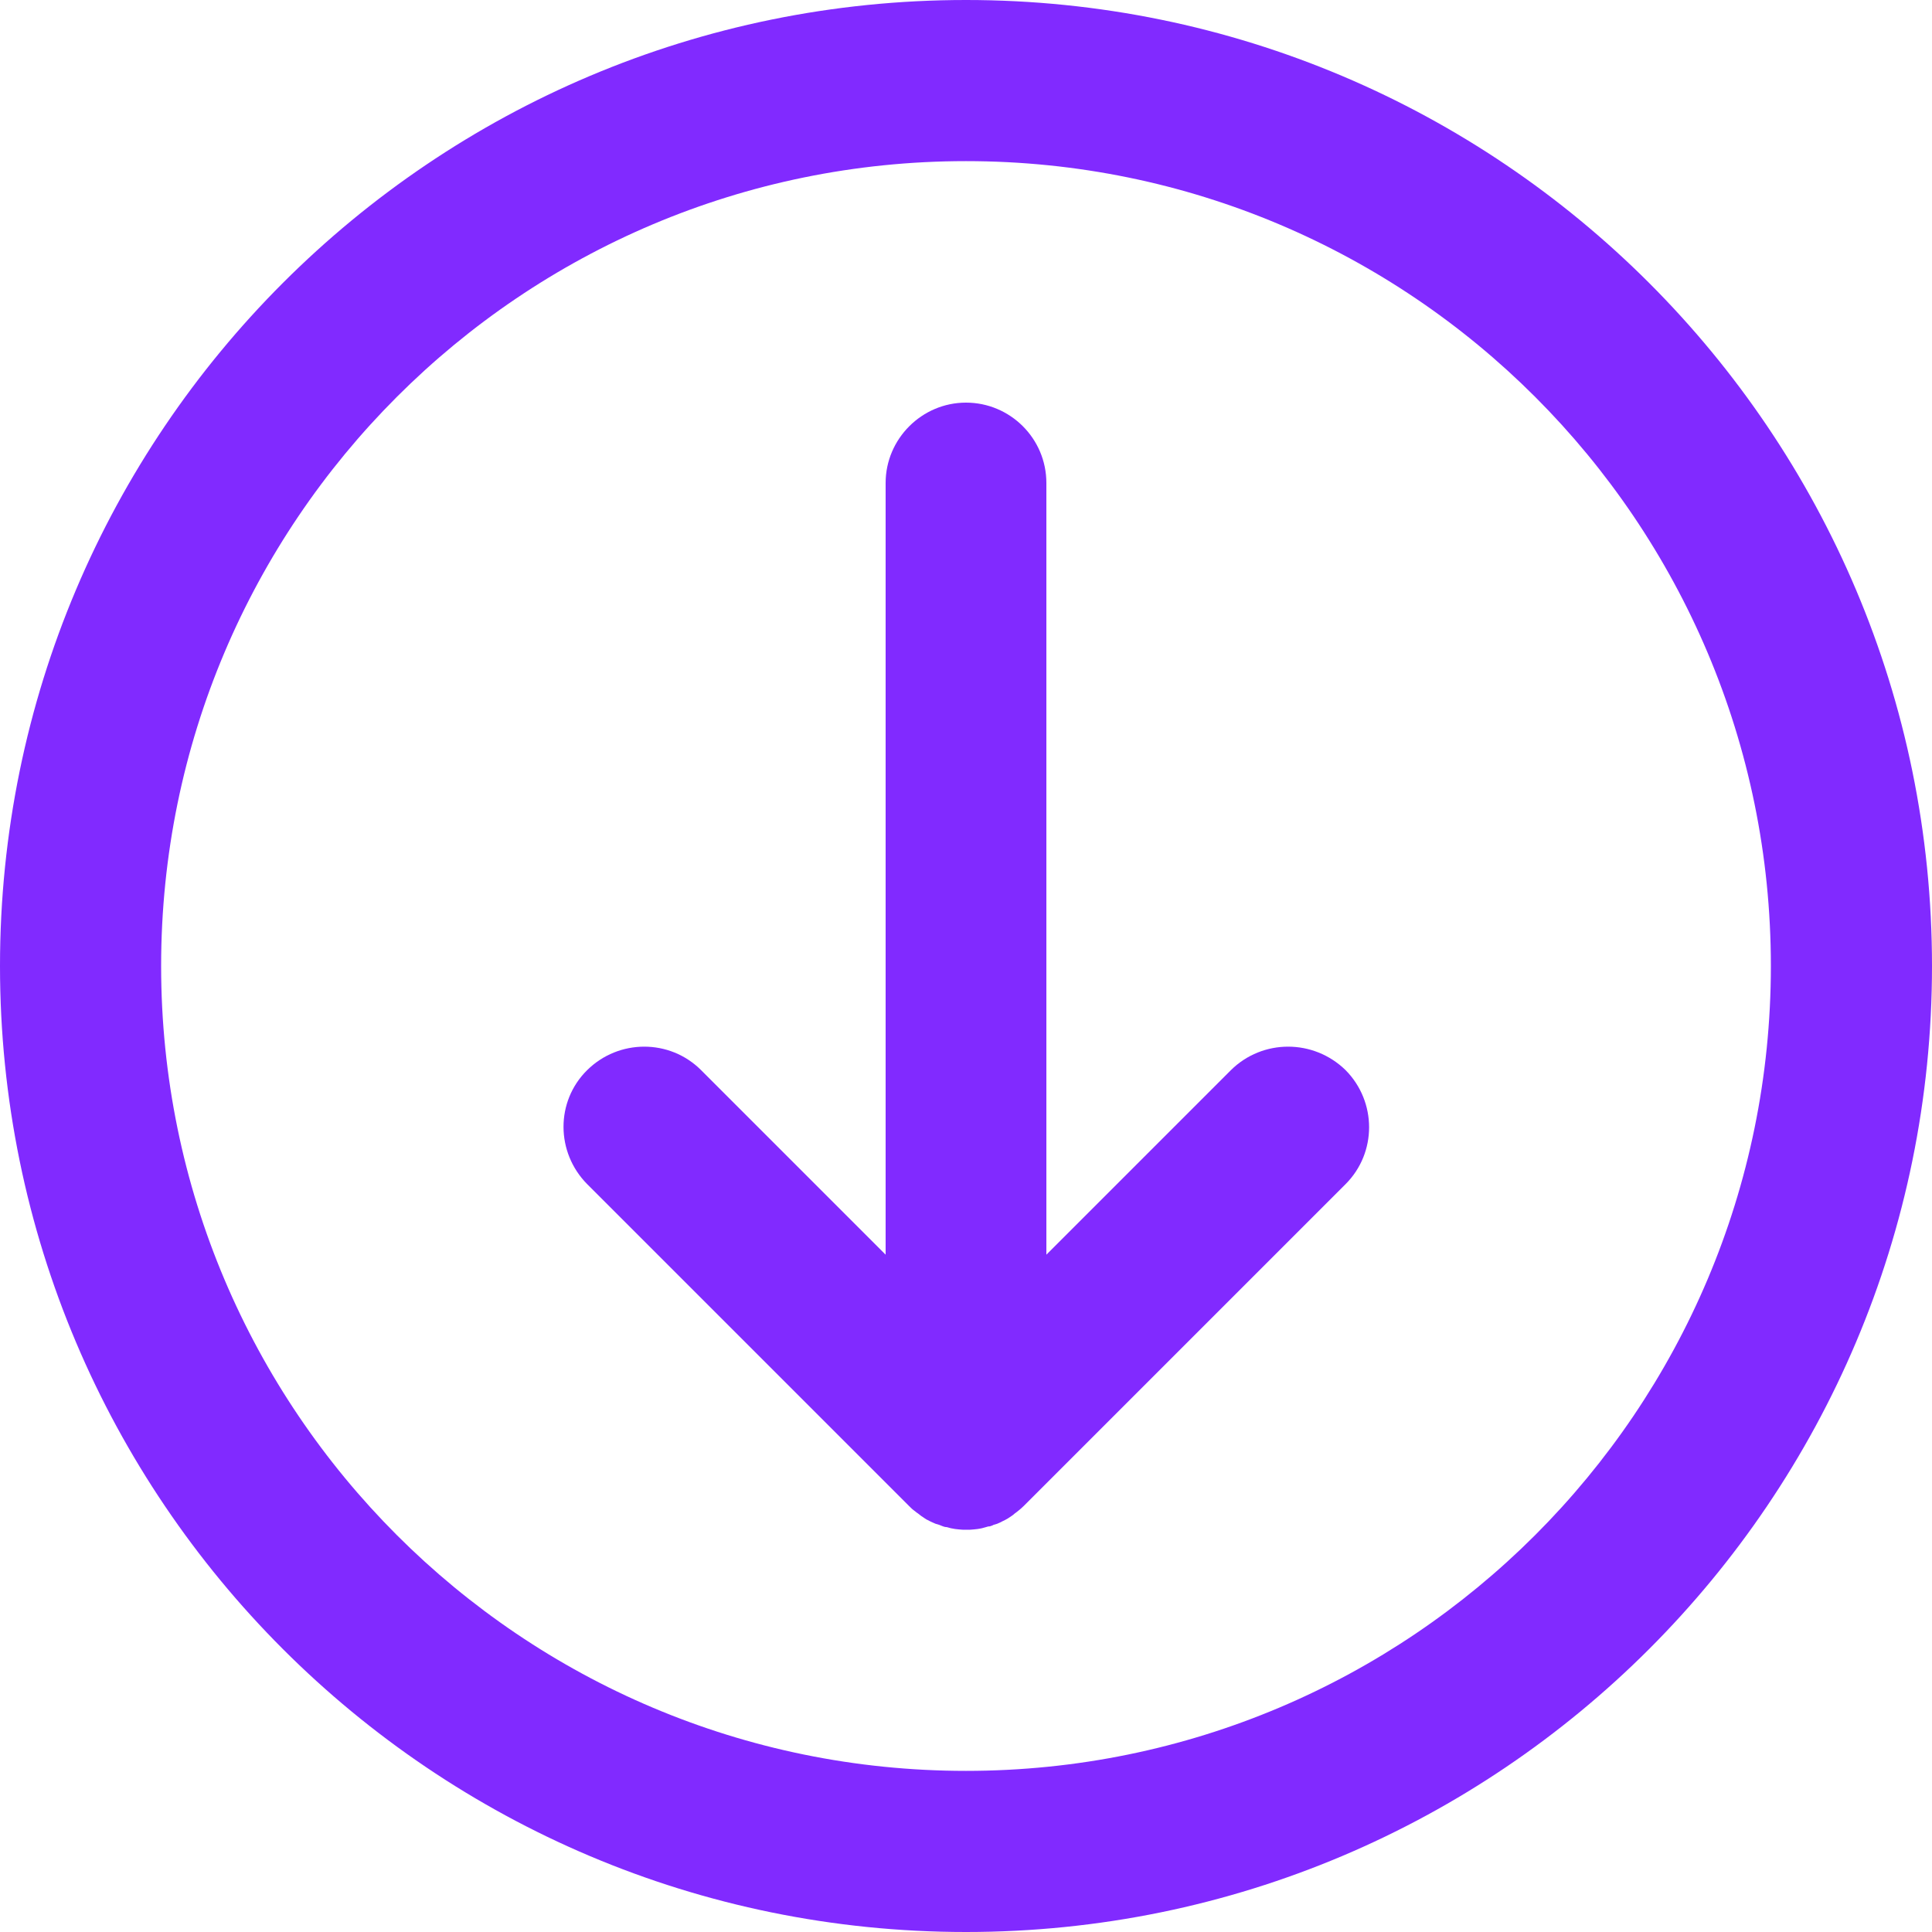
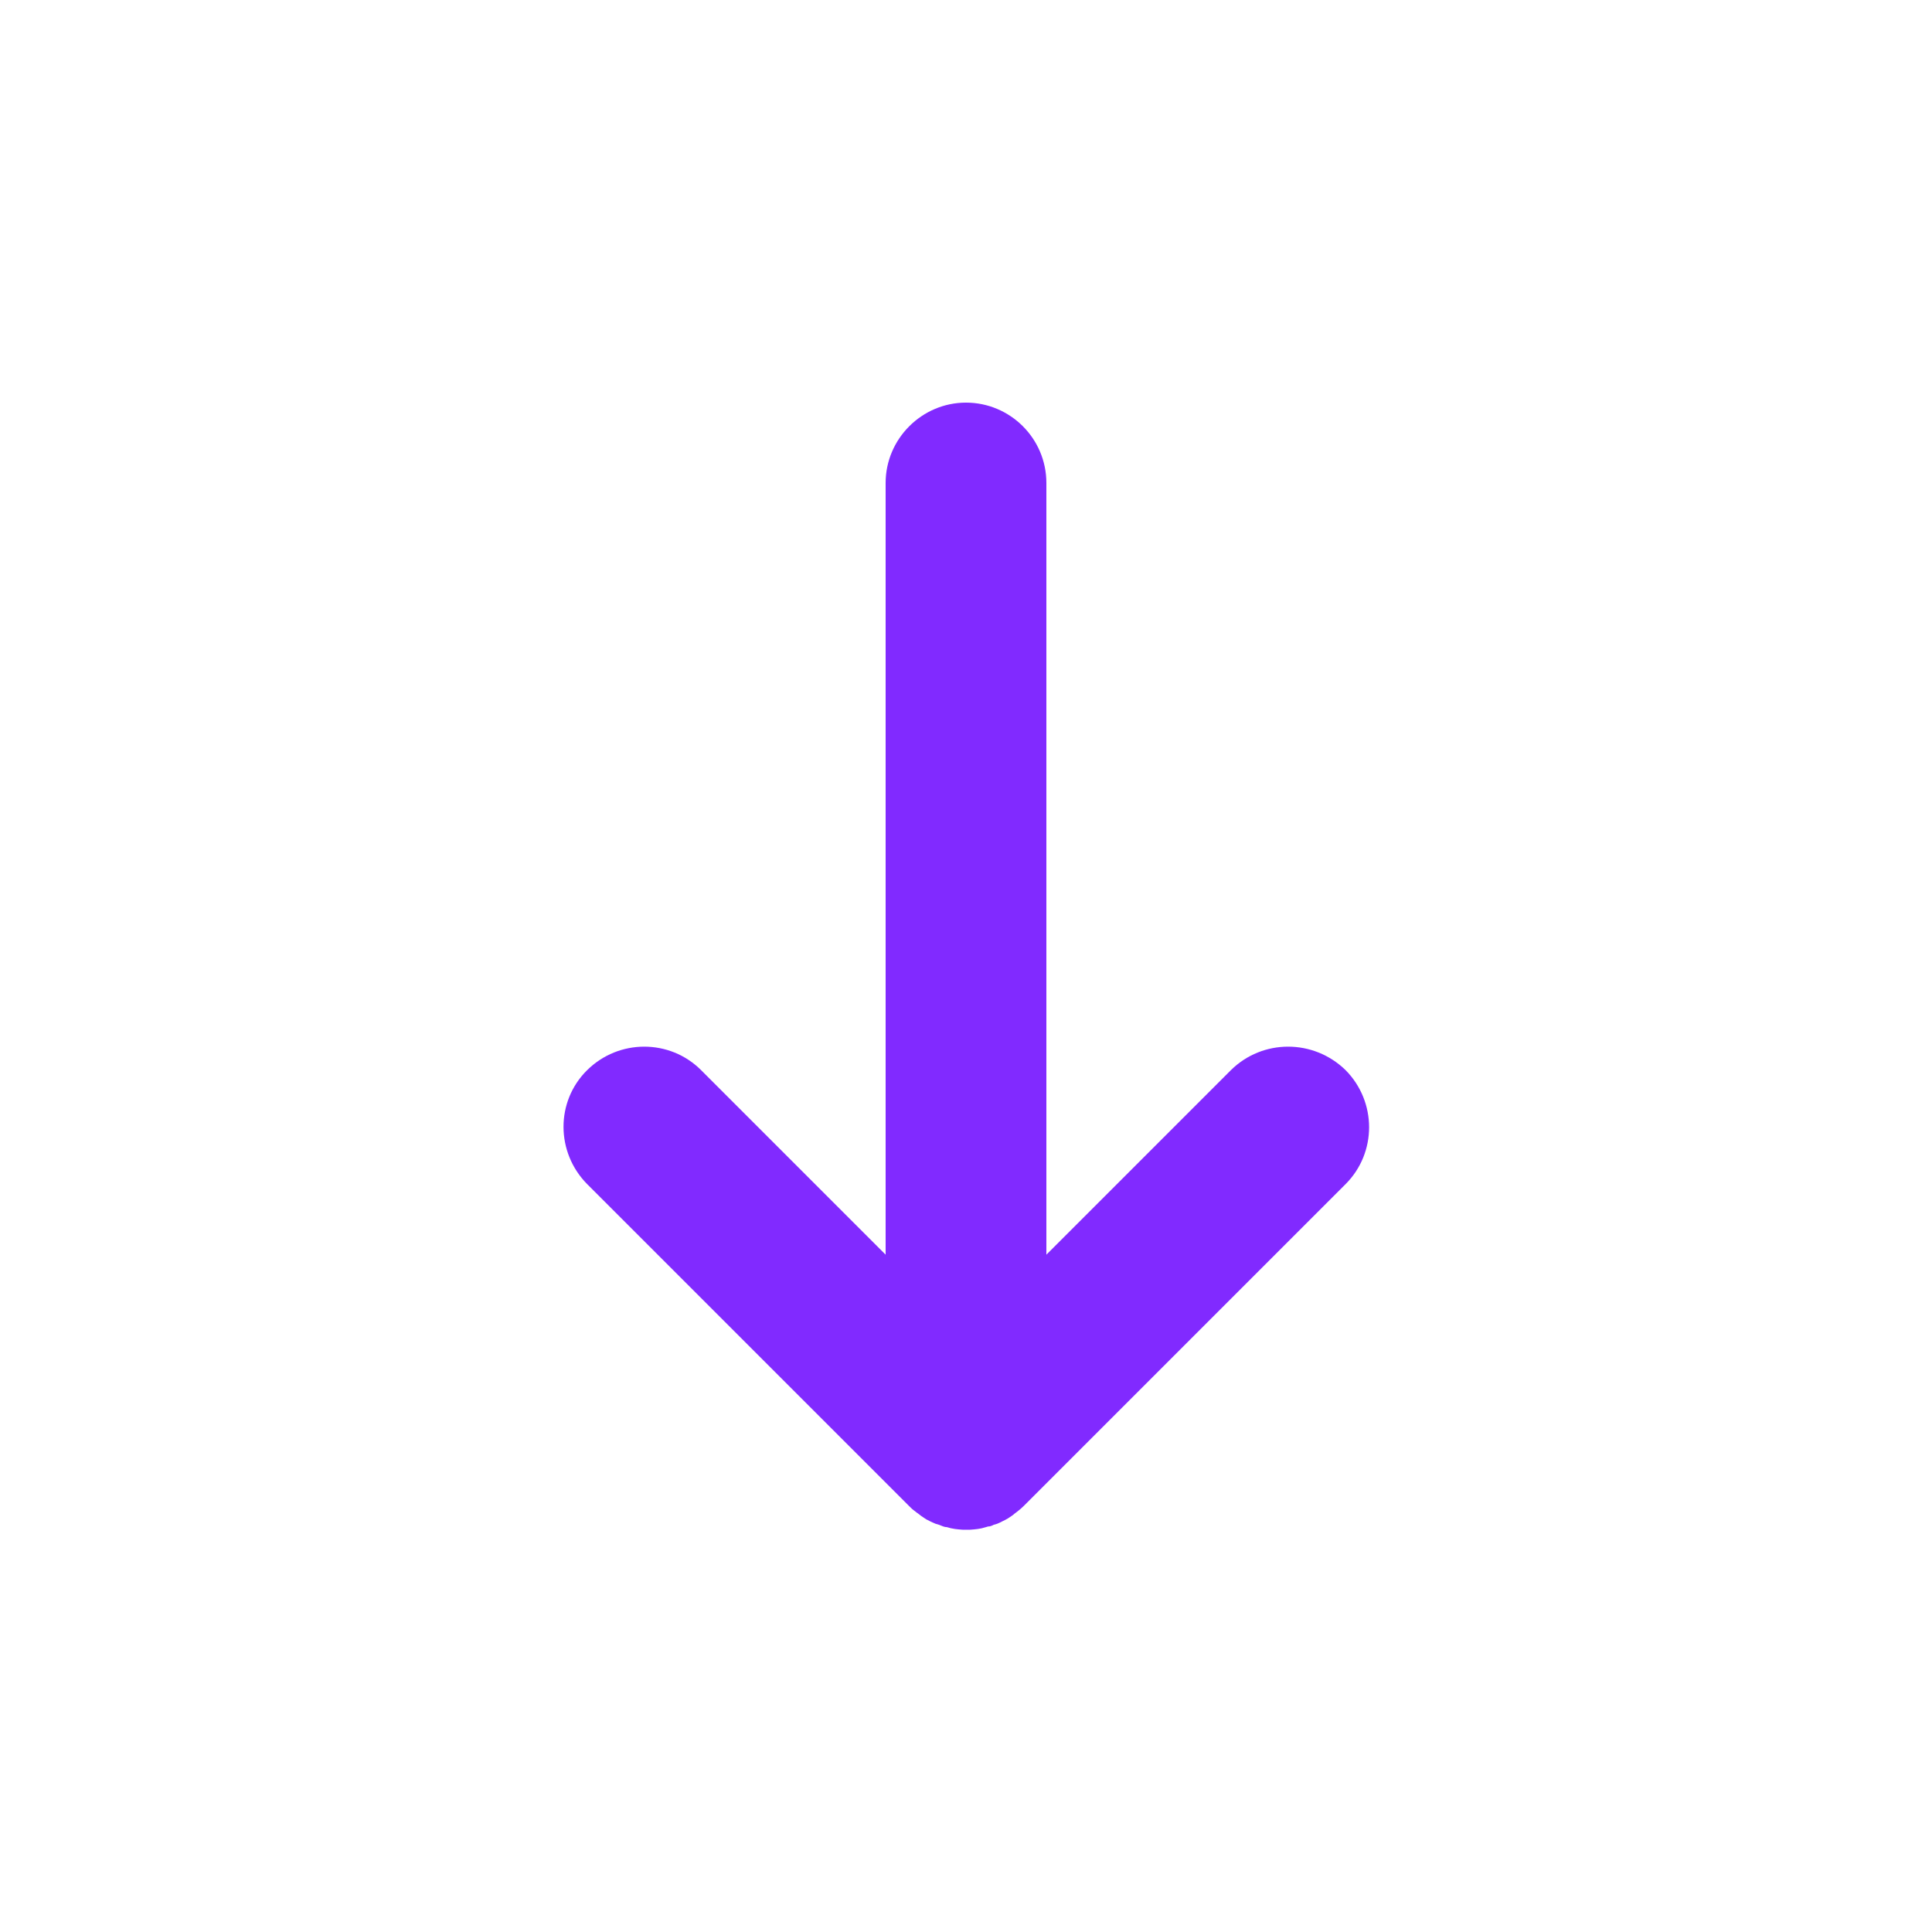
<svg xmlns="http://www.w3.org/2000/svg" id="Layer_1" x="0px" y="0px" viewBox="0 0 512 512" style="enable-background:new 0 0 512 512;" xml:space="preserve">
  <style type="text/css"> .st0{fill:#812AFF;} </style>
  <g>
    <g>
      <g>
-         <path class="st0" d="M256,0C114.6,0,0,114.6,0,256s114.6,256,256,256s256-114.6,256-256S397.4,0,256,0z M256,469.3 c-117.8,0-213.3-95.5-213.3-213.3S138.2,42.7,256,42.7S469.3,138.2,469.3,256S373.8,469.3,256,469.3z" />
        <path class="st0" d="M326.2,283.6l-48.9,48.9V128c0-11.8-9.6-21.3-21.3-21.3s-21.3,9.6-21.3,21.3v204.5l-48.9-48.9 c-8.3-8.3-21.8-8.3-30.2,0s-8.3,21.8,0,30.2l85.3,85.3c0,0,0,0,0,0c0.5,0.5,1,1,1.6,1.4c0.2,0.2,0.5,0.4,0.8,0.6 c0.3,0.2,0.6,0.5,0.9,0.7c0.3,0.2,0.6,0.4,0.9,0.6c0.3,0.2,0.6,0.4,0.9,0.5c0.3,0.2,0.6,0.3,1,0.5c0.3,0.1,0.6,0.3,0.9,0.4 c0.3,0.1,0.6,0.2,1,0.3c0.3,0.1,0.7,0.3,1,0.4c0.3,0.1,0.6,0.2,1,0.2c0.4,0.1,0.7,0.2,1.1,0.3c0.4,0.1,0.7,0.1,1.1,0.2 c0.3,0,0.6,0.1,0.9,0.1c0.7,0.1,1.4,0.1,2.1,0.1c0,0,0,0,0,0c0,0,0,0,0,0c0.7,0,1.4,0,2.1-0.1c0.3,0,0.6-0.1,0.9-0.1 c0.4-0.1,0.8-0.1,1.1-0.2c0.4-0.1,0.7-0.2,1.1-0.3c0.3-0.1,0.6-0.2,1-0.2c0.3-0.1,0.7-0.2,1-0.4c0.3-0.1,0.6-0.2,1-0.3 c0.3-0.1,0.6-0.3,0.9-0.4c0.3-0.2,0.6-0.3,1-0.5c0.3-0.2,0.6-0.3,0.9-0.5c0.3-0.2,0.6-0.4,0.9-0.6c0.3-0.2,0.6-0.4,0.9-0.7 c0.3-0.2,0.5-0.4,0.8-0.6c0.5-0.4,1.1-0.9,1.6-1.4c0,0,0,0,0,0l85.3-85.3c8.3-8.3,8.3-21.8,0-30.2 C348.1,275.3,334.6,275.3,326.2,283.6z" />
      </g>
    </g>
  </g>
</svg>